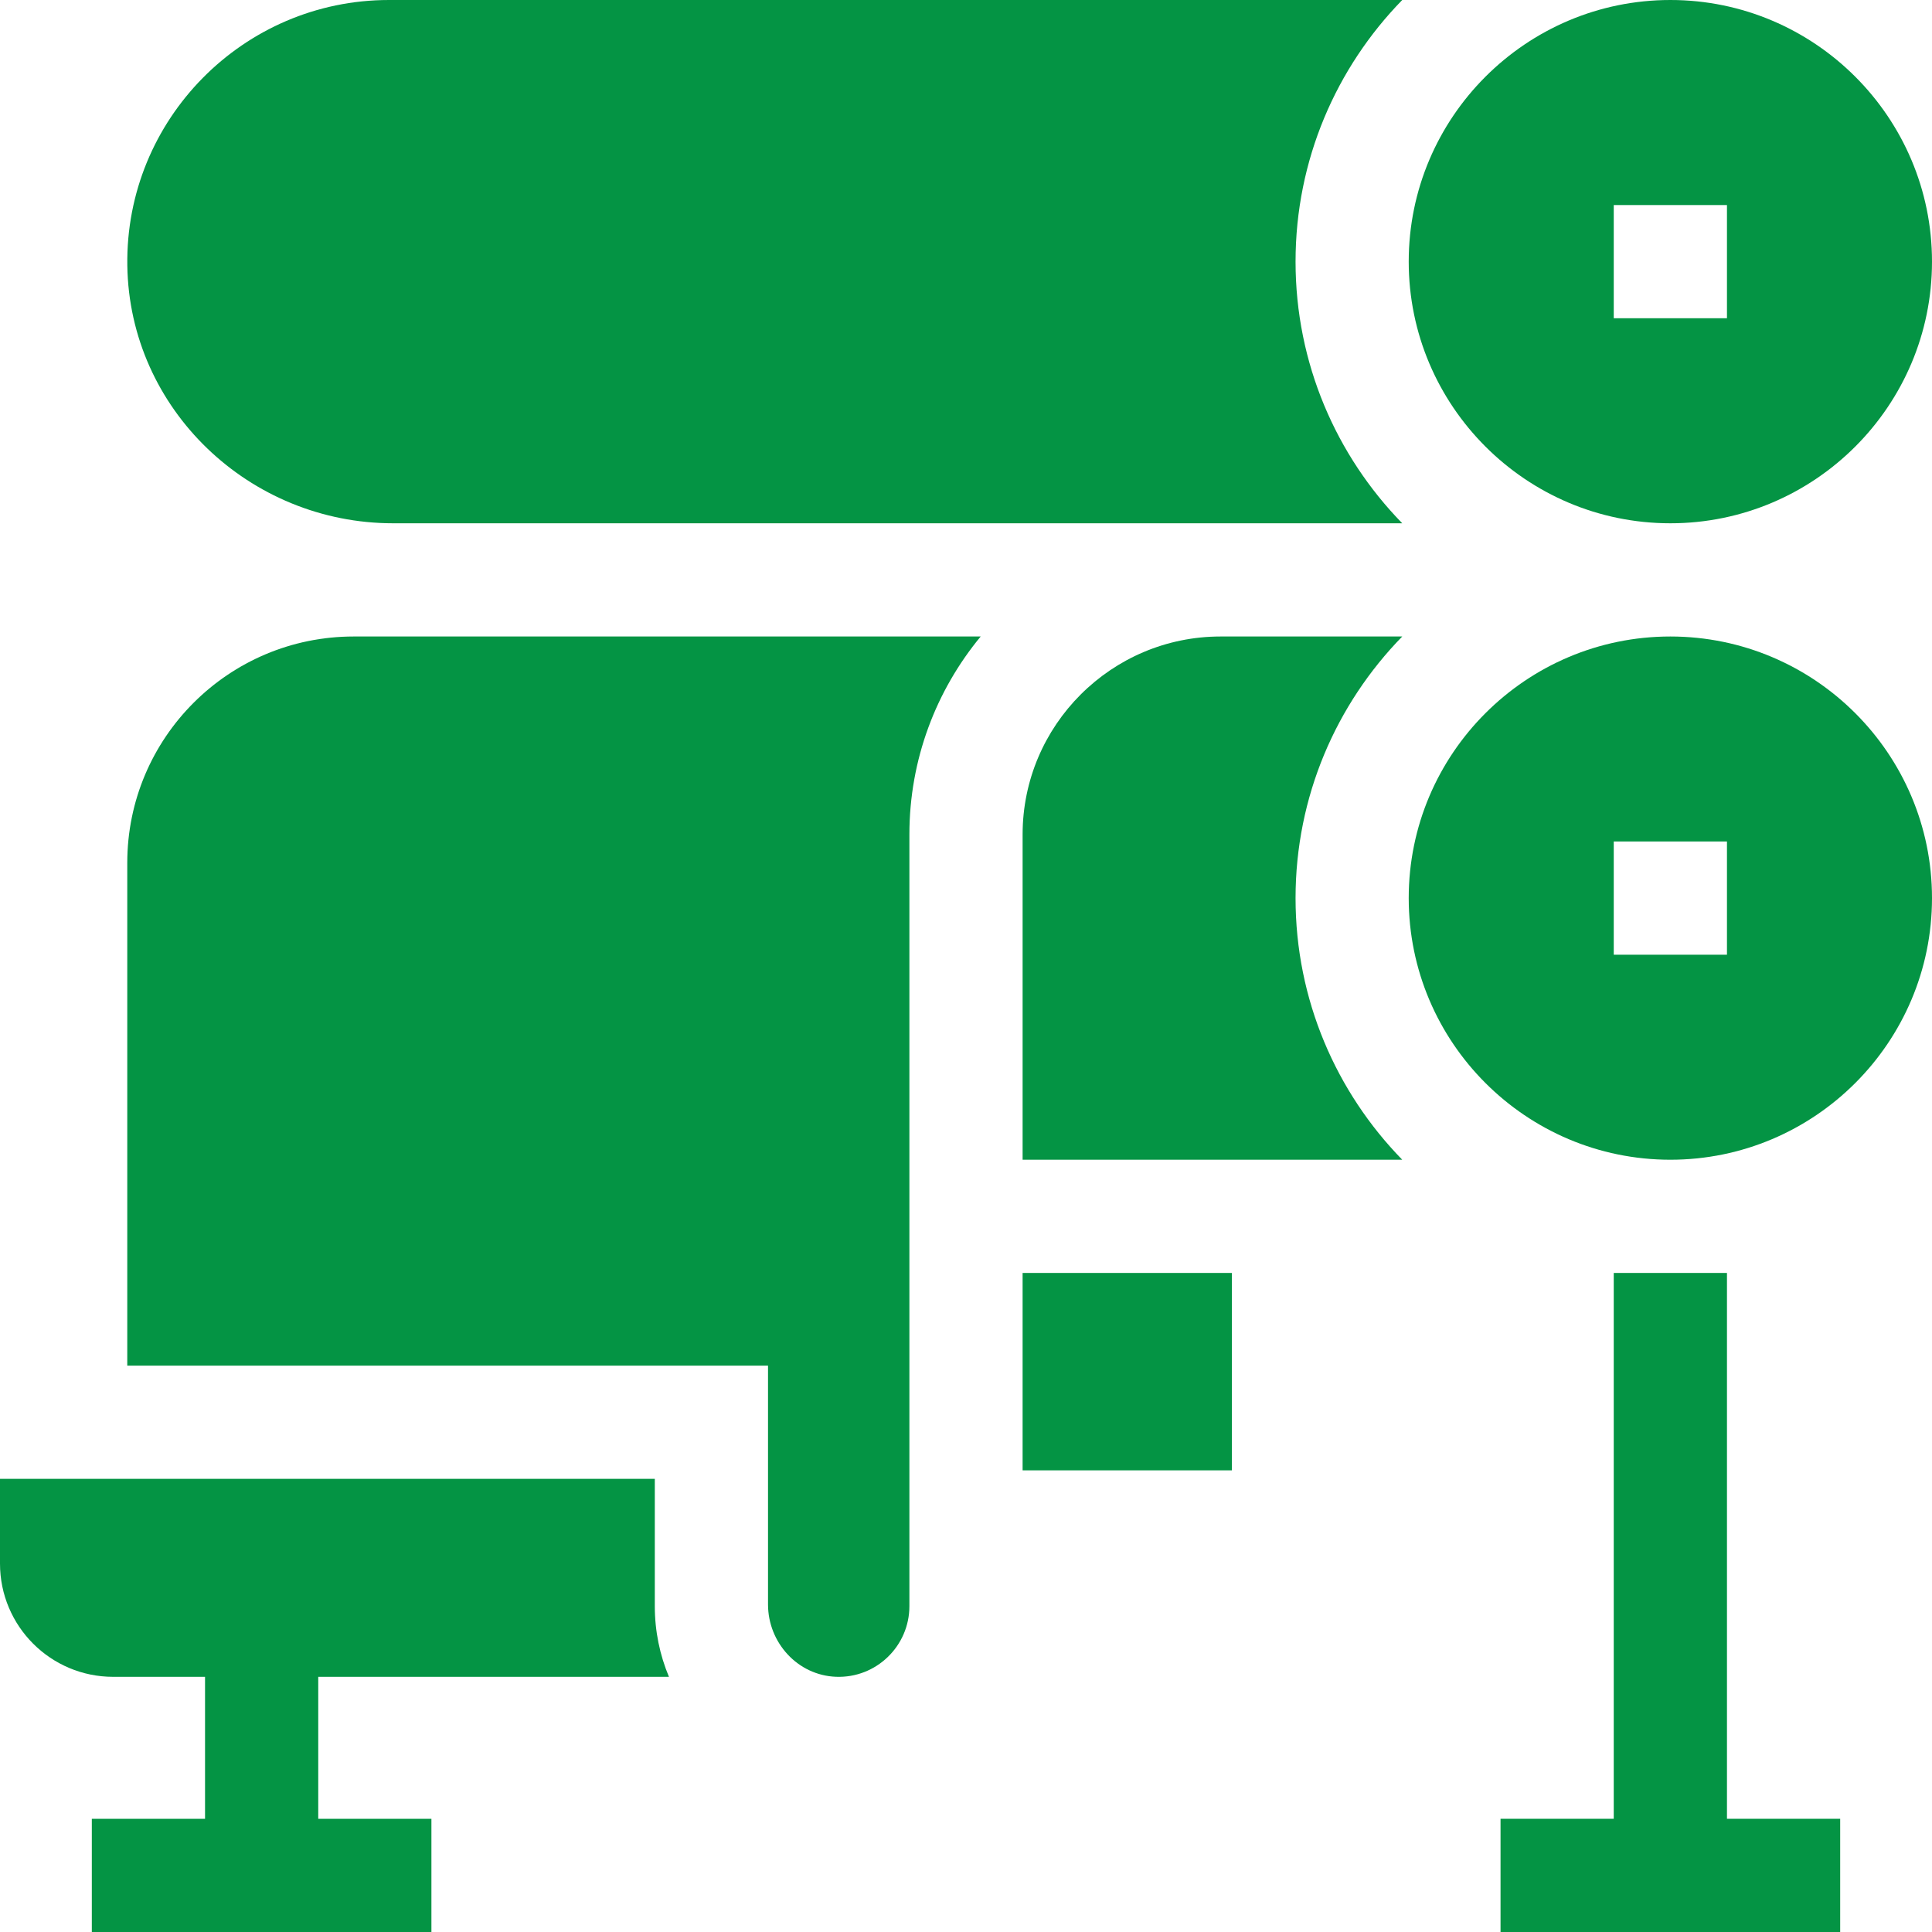
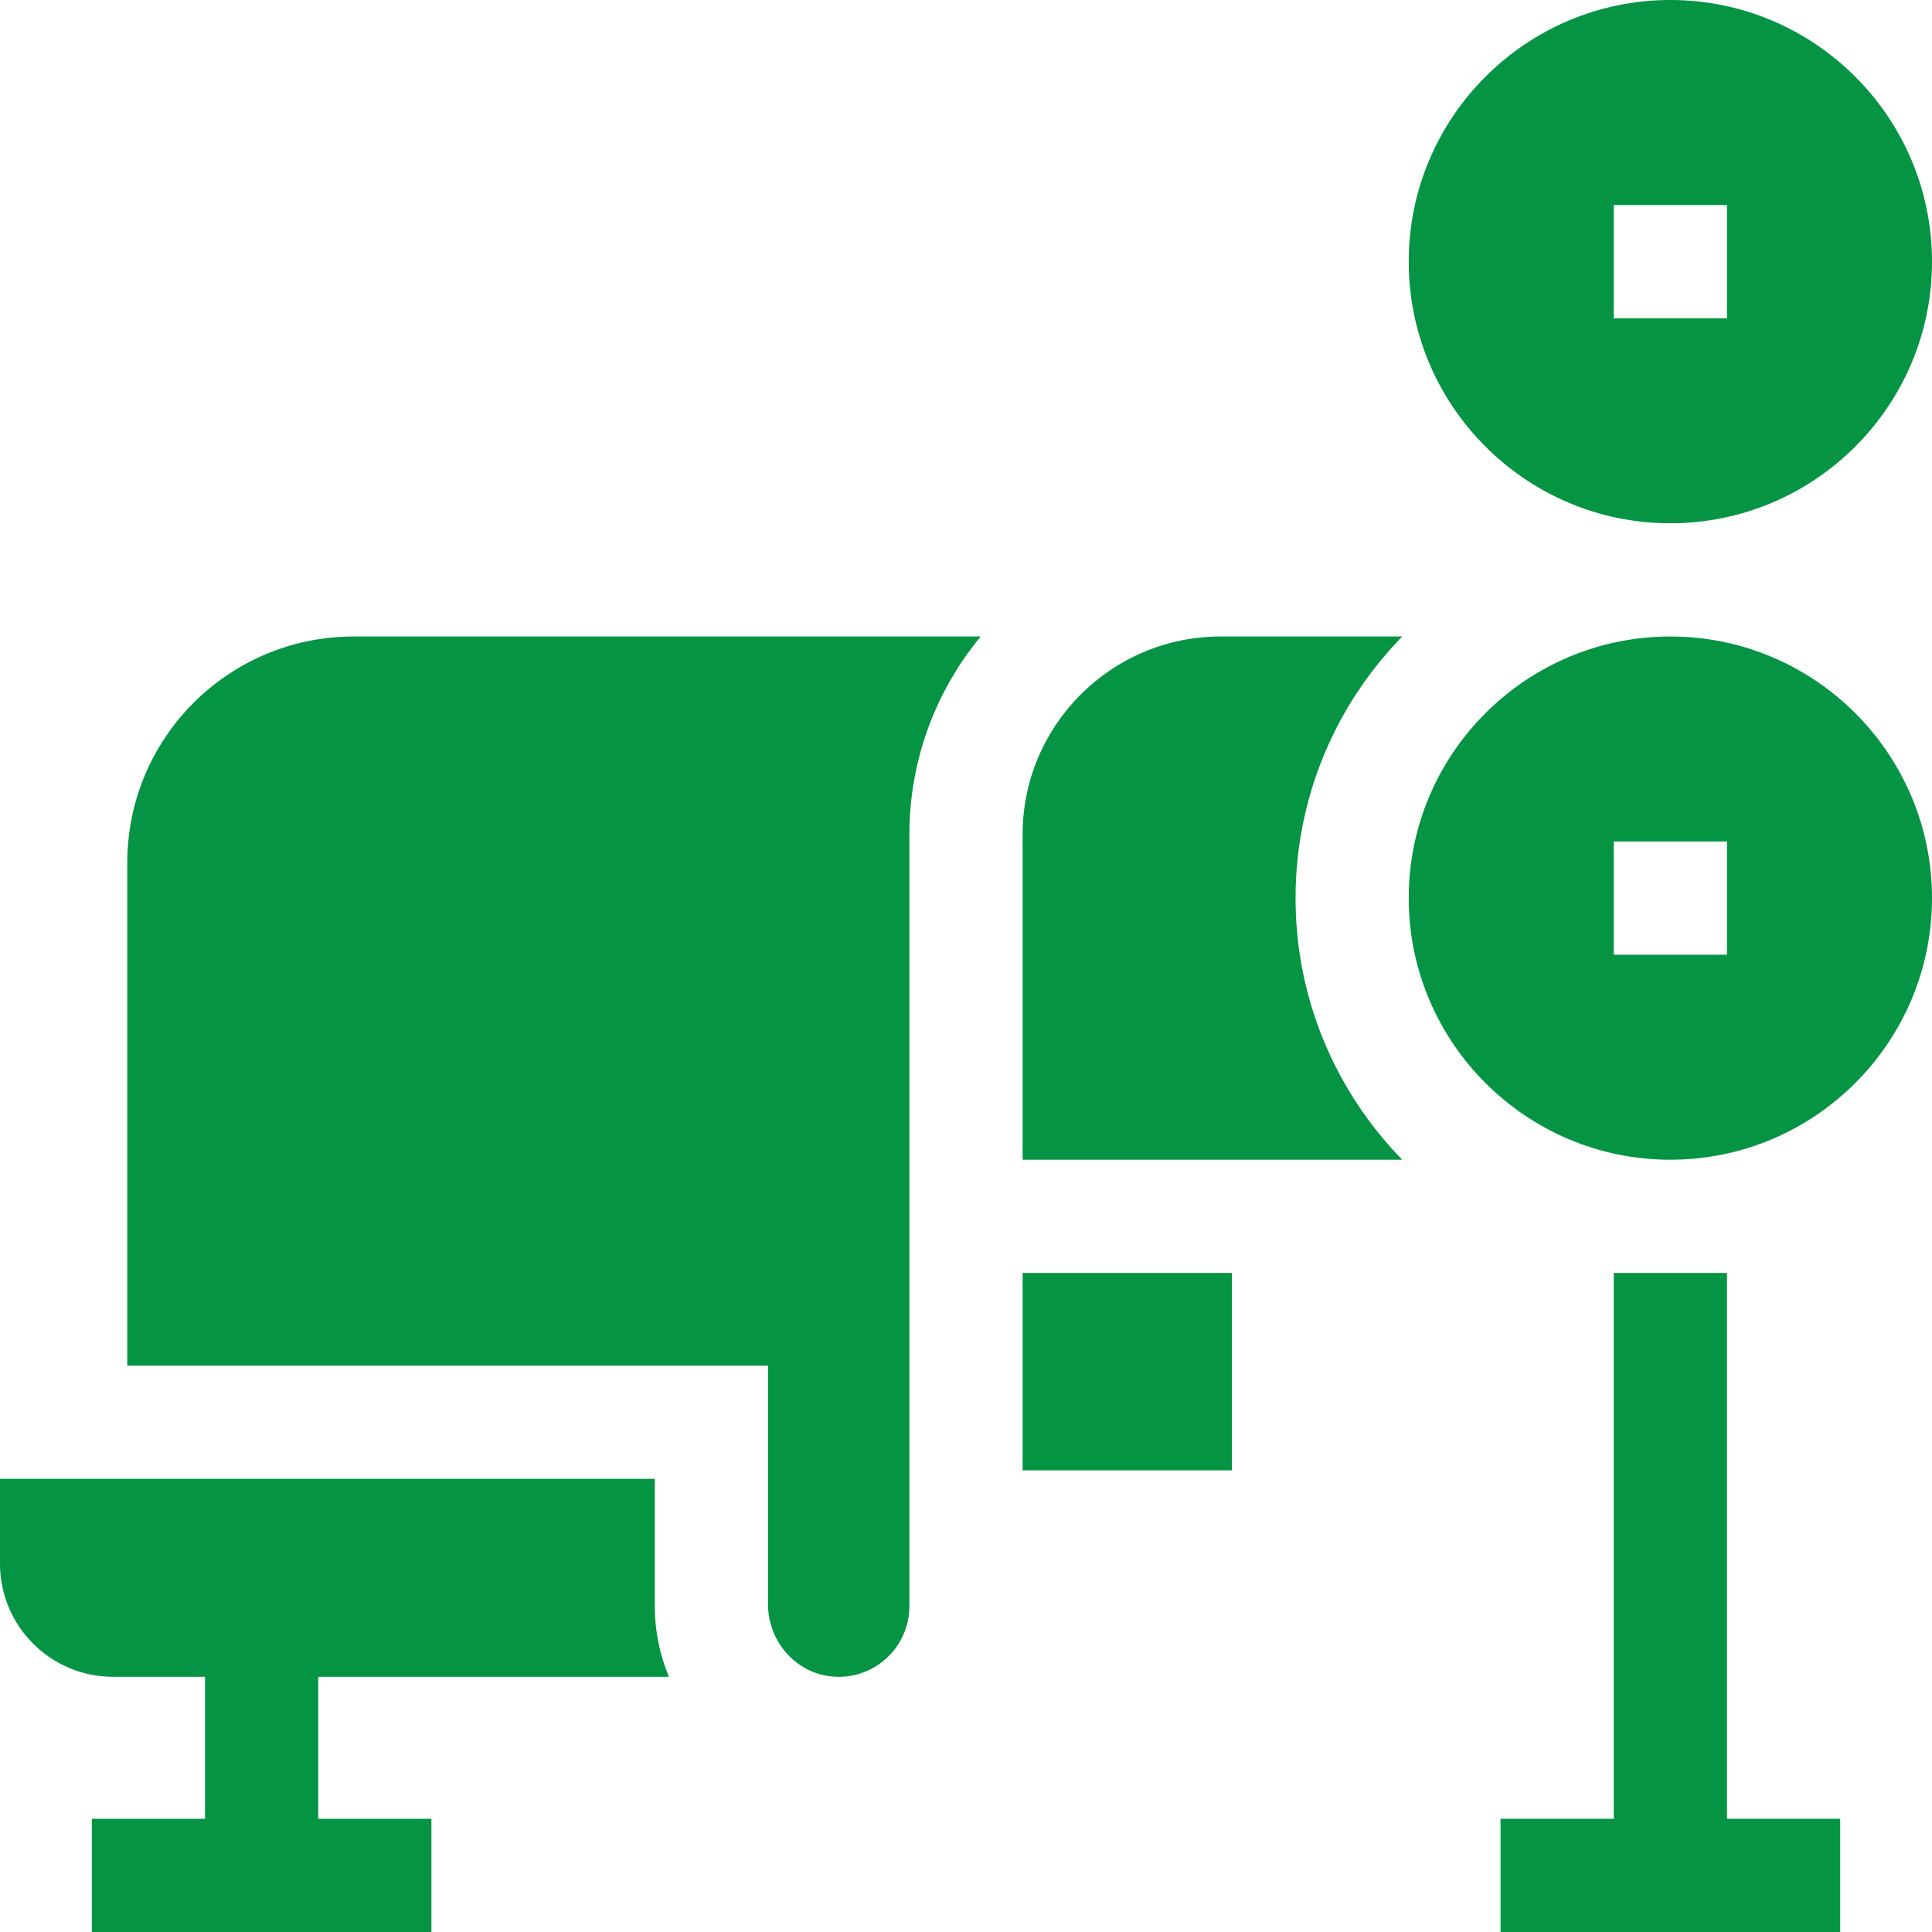
<svg xmlns="http://www.w3.org/2000/svg" width="40" height="40" viewBox="0 0 40 40" fill="none">
  <g clip-path="url(#clip0_3_56)">
    <path d="M35.755 26.355H33.411V37.656H31.067V40H38.099V37.656H35.755V26.355Z" fill="#049444" />
    <path d="M13.85 34.717C13.661 34.267 13.557 33.772 13.557 33.254V30.618H0V32.373C0 33.668 1.049 34.717 2.344 34.717H4.245V37.656H1.901V40H8.932V37.656H6.589V34.717H13.85Z" fill="#049444" />
    <path d="M2.635 17.865V28.274H15.901V33.218C15.901 34.01 16.516 34.686 17.308 34.716C18.141 34.748 18.828 34.08 18.828 33.254V17.277C18.828 15.721 19.383 14.292 20.304 13.178H7.323C4.734 13.178 2.635 15.276 2.635 17.865Z" fill="#049444" />
    <path d="M34.583 13.178C31.596 13.178 29.166 15.607 29.166 18.594C29.166 21.581 31.596 24.011 34.583 24.011C37.57 24.011 40 21.581 40 18.594C40 15.607 37.57 13.178 34.583 13.178ZM35.755 19.766H33.411V17.422H35.755V19.766Z" fill="#049444" />
-     <path d="M2.636 5.497C2.679 8.471 5.164 10.834 8.139 10.834H29.032C27.666 9.434 26.823 7.522 26.823 5.417C26.823 3.311 27.666 1.4 29.032 7.62958e-05H8.052C5.039 -1.82921e-06 2.592 2.473 2.636 5.497Z" fill="#049444" />
    <path d="M29.032 13.178H25.271C23.011 13.178 21.172 15.016 21.172 17.277V24.011H29.032C27.666 22.612 26.823 20.7 26.823 18.595C26.823 16.489 27.666 14.577 29.032 13.178Z" fill="#049444" />
    <path d="M21.172 26.355H25.505V30.442H21.172V26.355Z" fill="#049444" />
    <path d="M34.583 10.834C37.57 10.834 40 8.404 40 5.417C40 2.43 37.57 0 34.583 0C31.596 0 29.166 2.43 29.166 5.417C29.166 8.404 31.596 10.834 34.583 10.834ZM33.411 4.245H35.755V6.589H33.411V4.245Z" fill="#049444" />
  </g>
  <defs>
    <clipPath id="clip0_3_56">
      <rect width="40" height="40" fill="white" />
    </clipPath>
  </defs>
</svg>